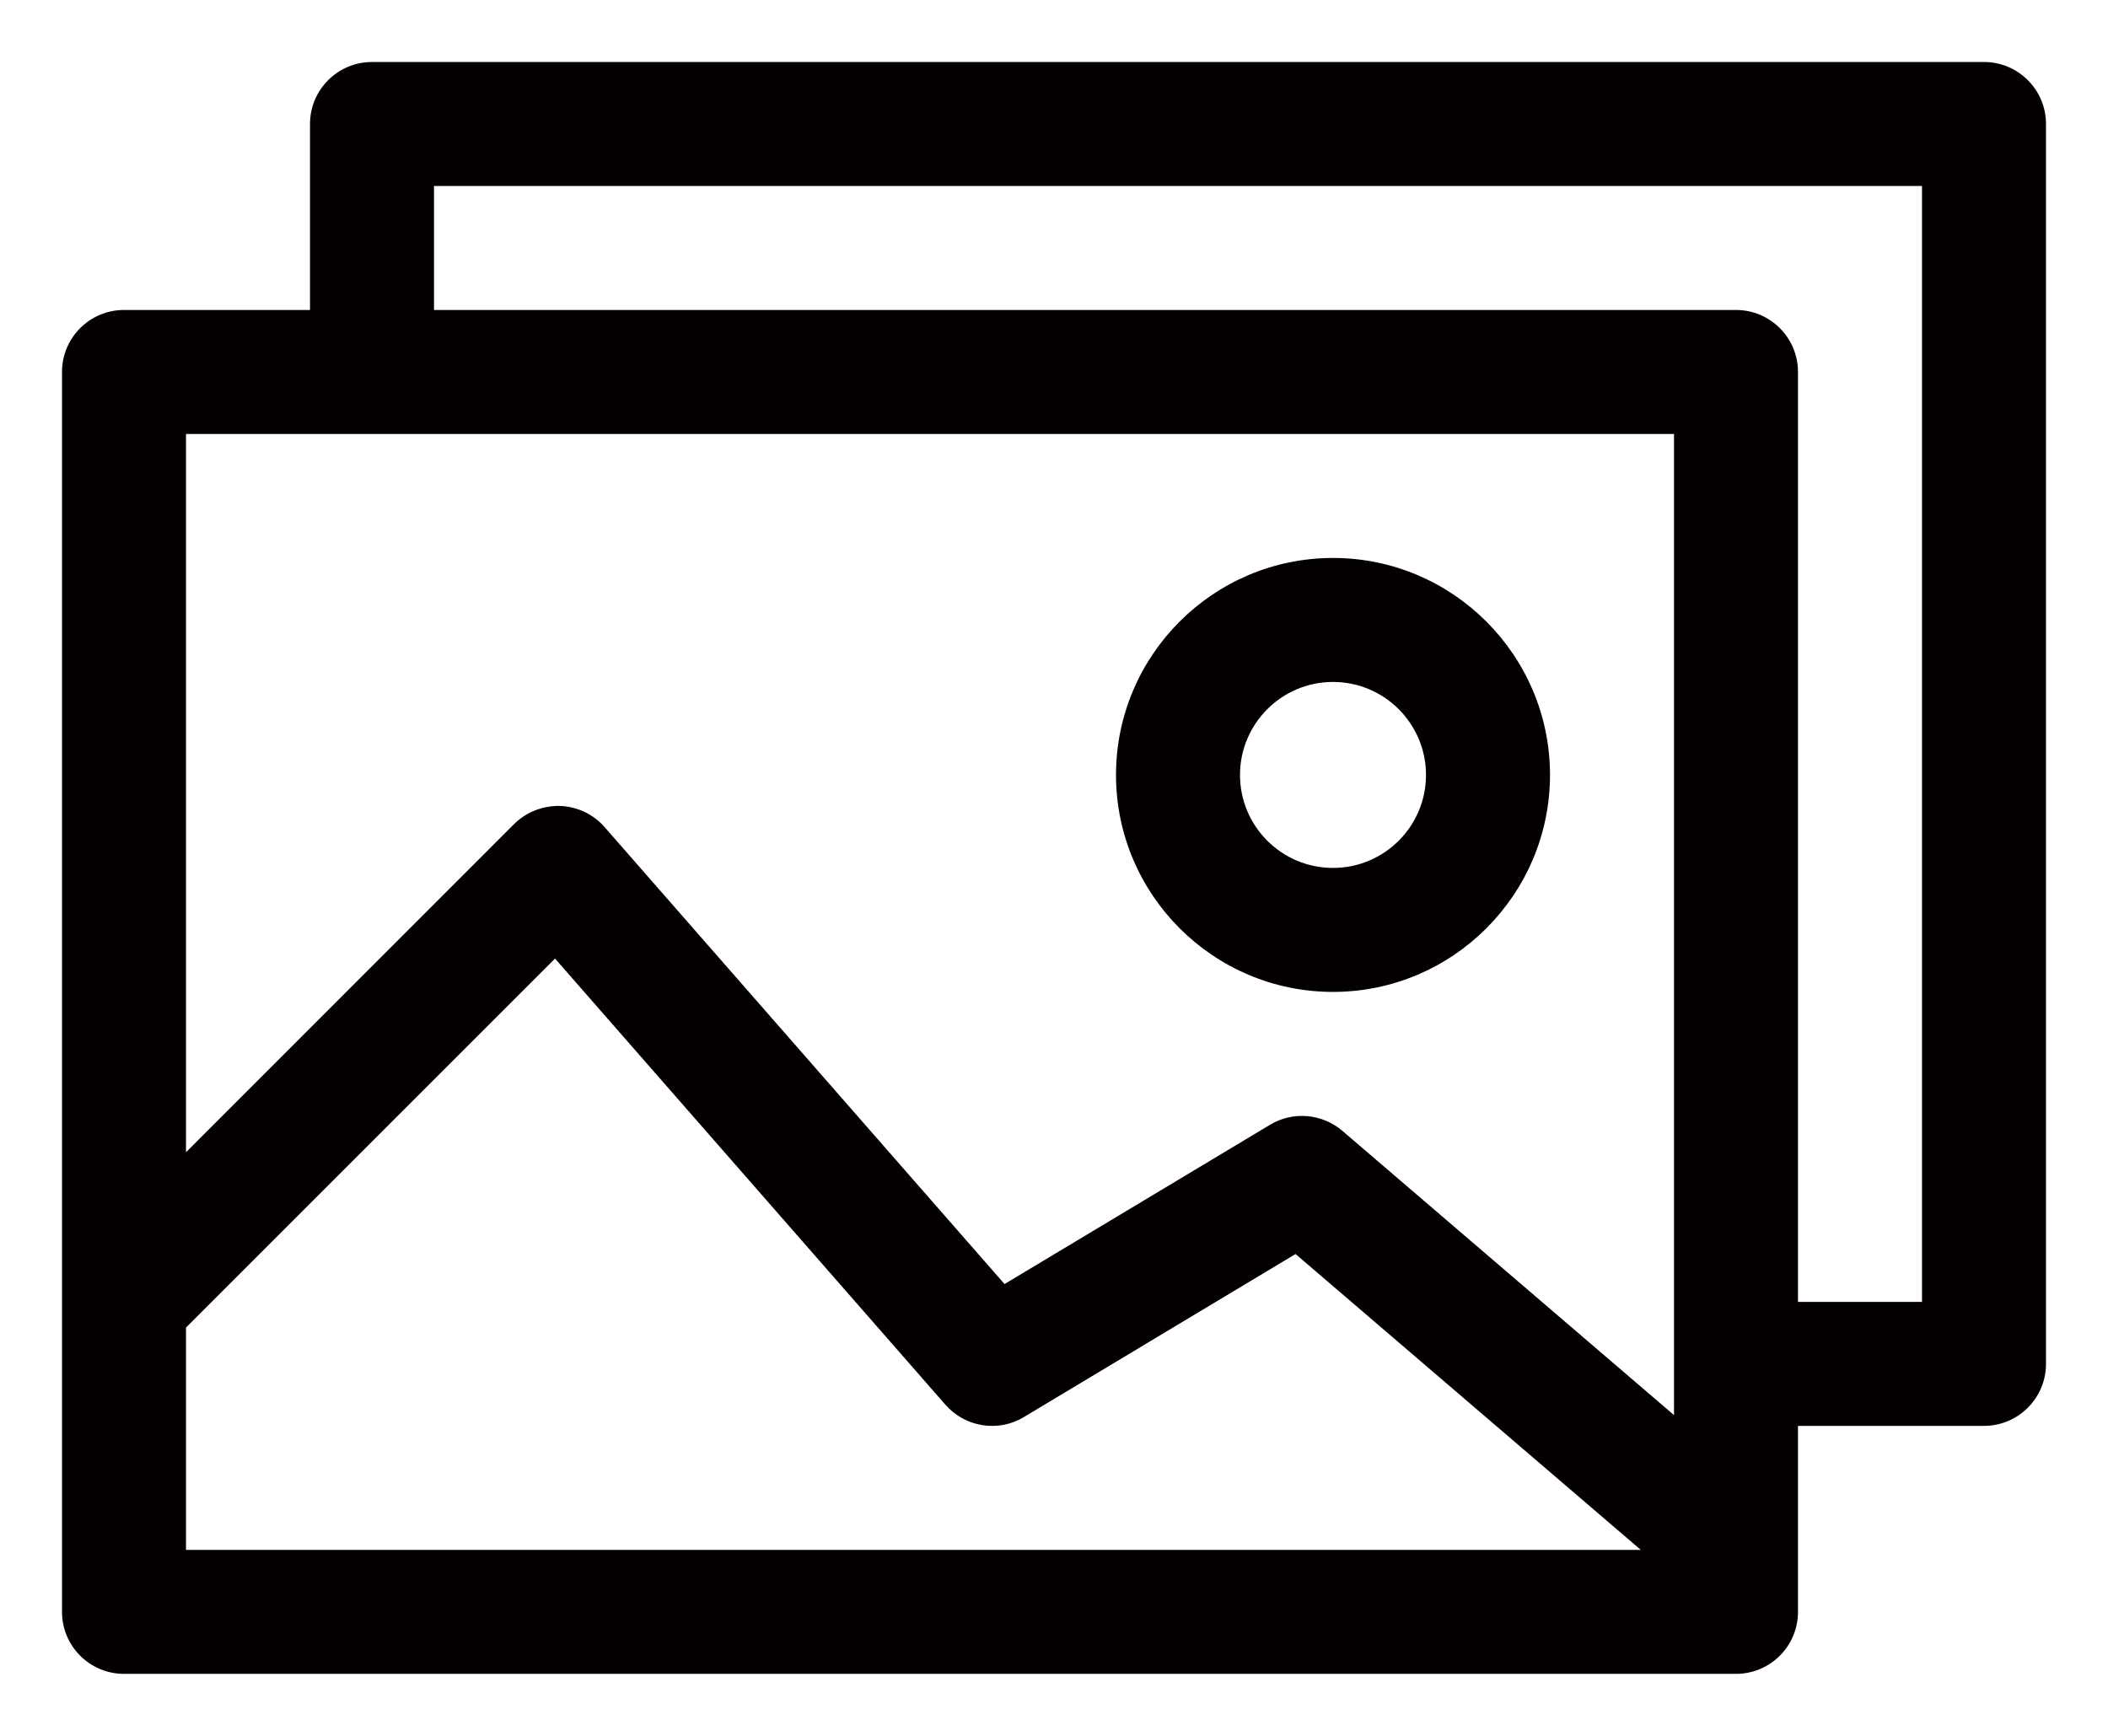
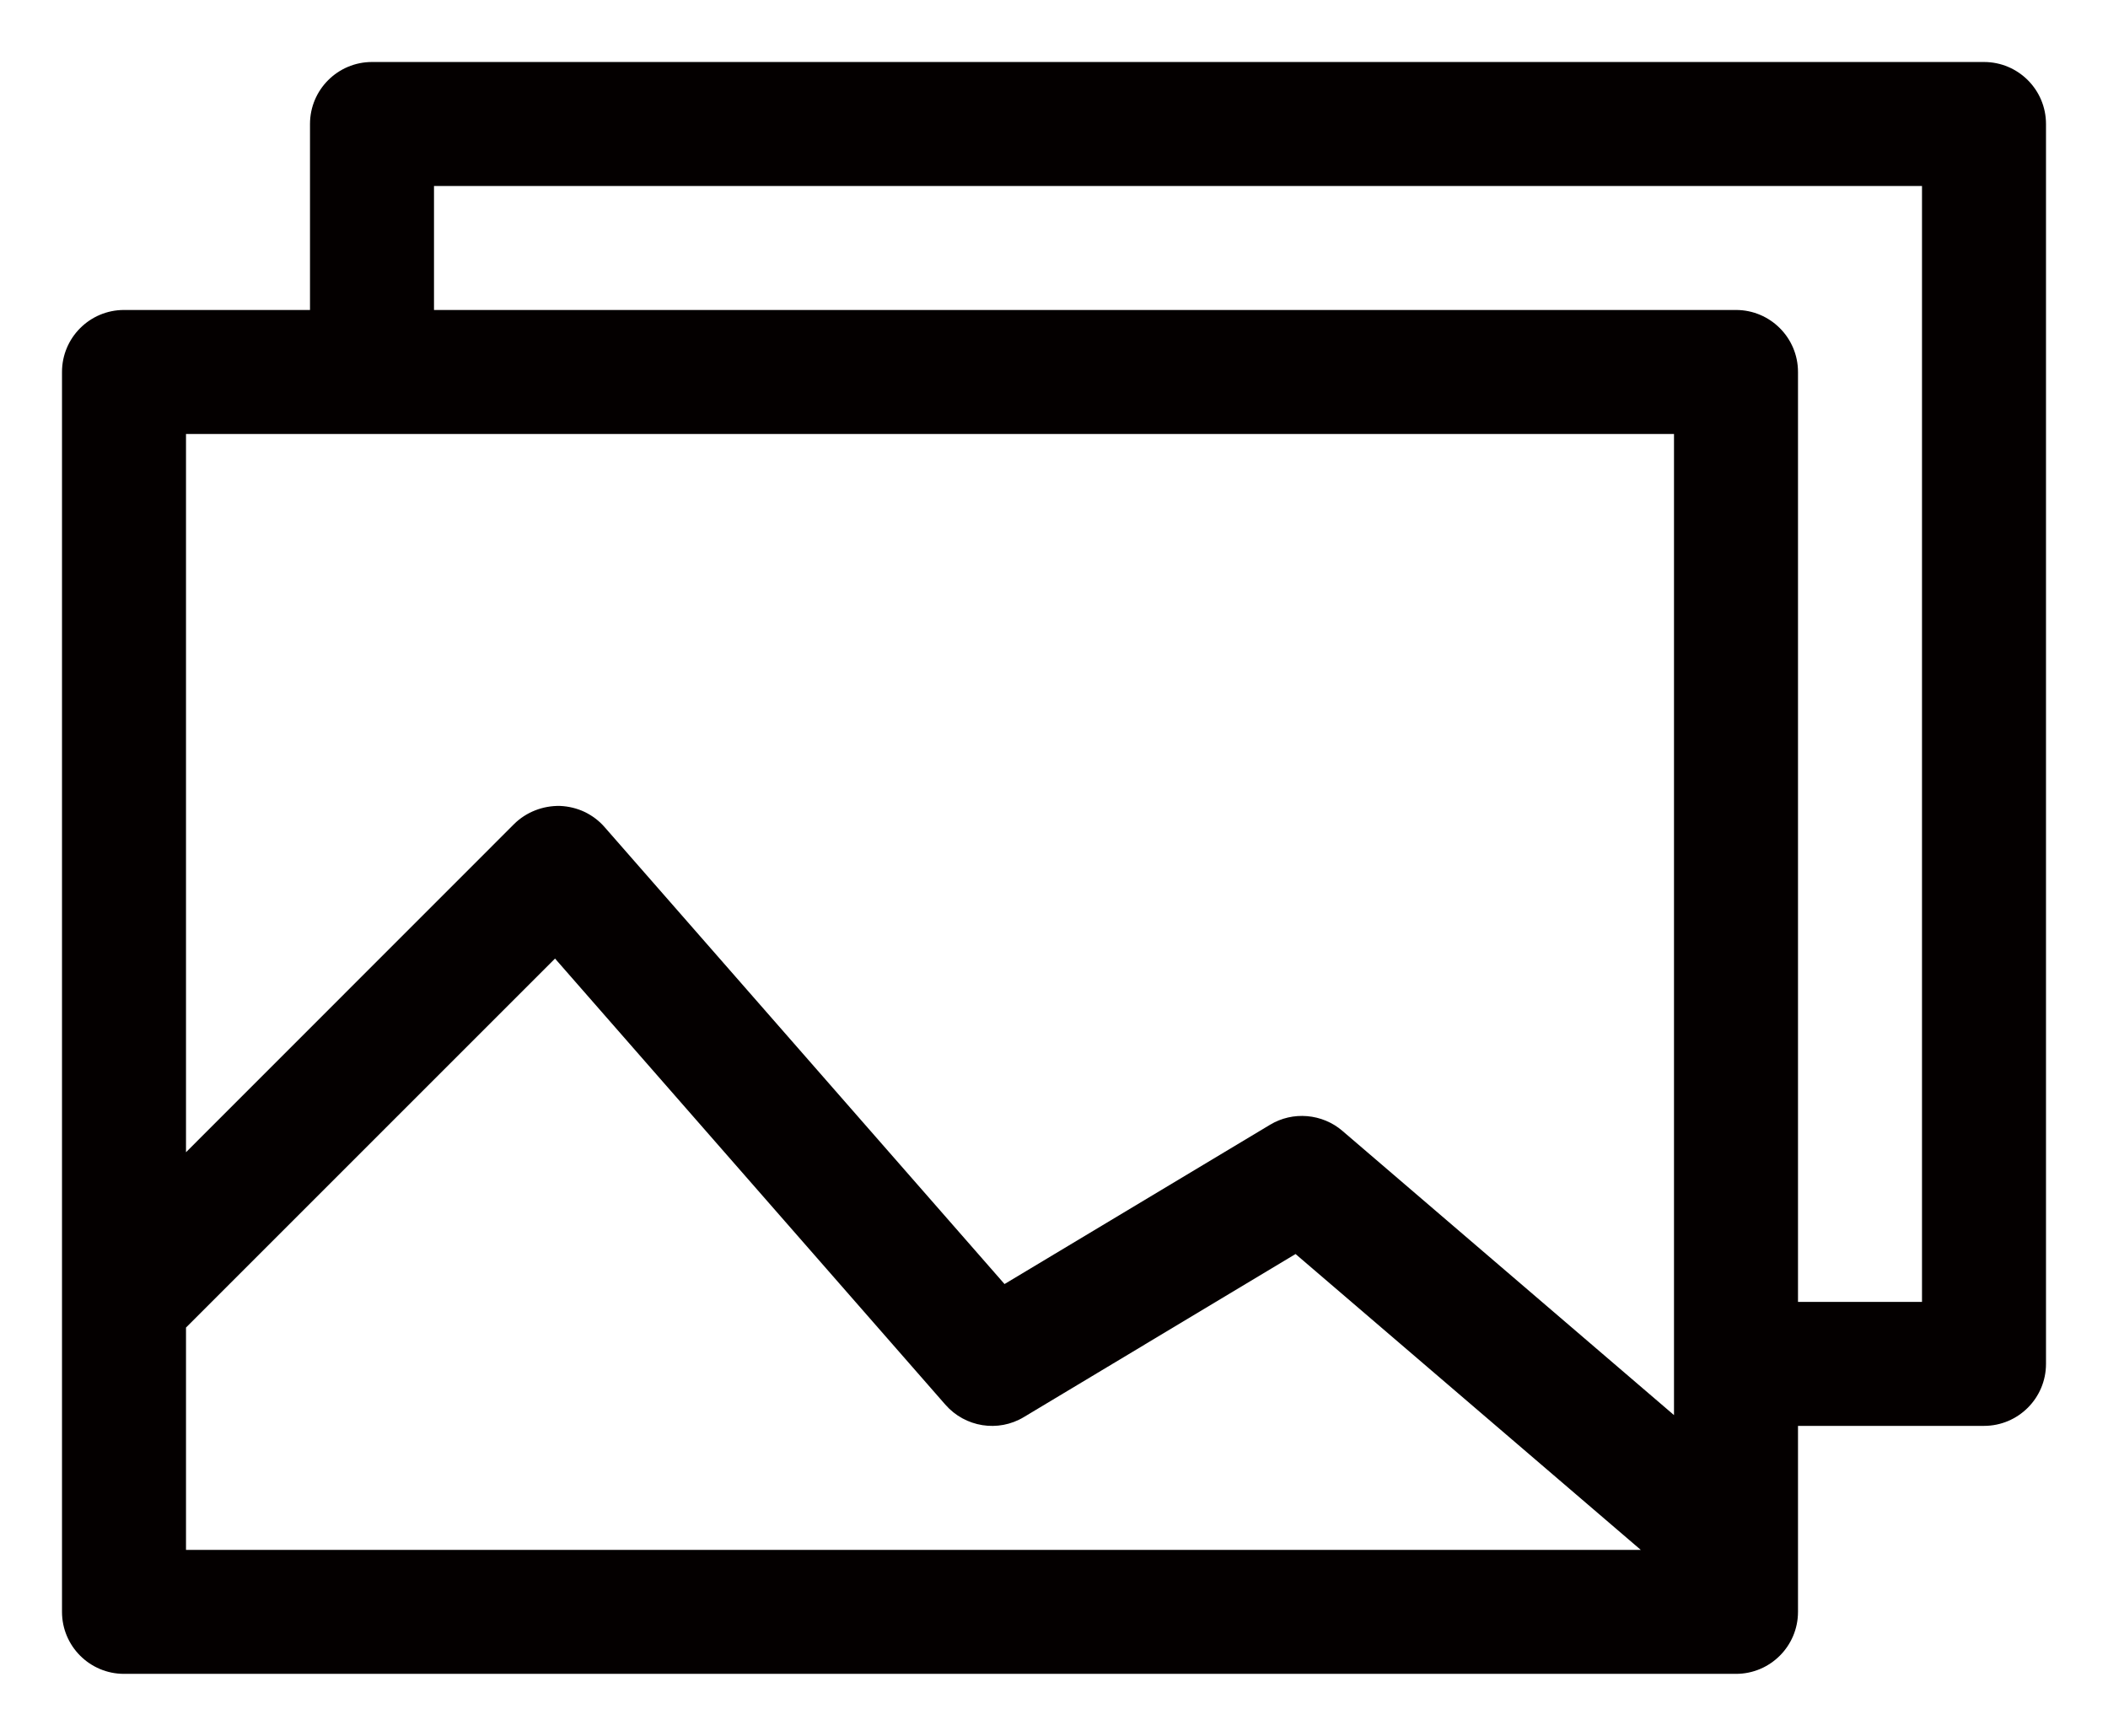
<svg xmlns="http://www.w3.org/2000/svg" width="17" height="14" viewBox="0 0 17 14" fill="none">
  <path d="M16 0.5H3C2.724 0.5 2.5 0.724 2.5 1V2.5H1C0.724 2.5 0.5 2.724 0.5 3V13C0.5 13.276 0.724 13.5 1 13.5H14C14.276 13.5 14.5 13.276 14.5 13V11.5H16C16.276 11.5 16.5 11.276 16.5 11V1C16.5 0.724 16.276 0.5 16 0.5ZM1.5 12.5V10.707L4.476 7.731L7.624 11.329C7.783 11.511 8.05 11.554 8.257 11.429L10.448 10.114L13.232 12.5H1.5ZM13.5 11.413L10.825 9.12C10.746 9.052 10.646 9.011 10.542 9.002C10.437 8.993 10.333 9.017 10.243 9.071L8.101 10.356L4.876 6.671C4.831 6.619 4.776 6.578 4.714 6.548C4.652 6.519 4.585 6.503 4.517 6.5C4.379 6.497 4.244 6.549 4.146 6.646L1.5 9.293V3.5H13.5V11.413ZM15.5 10.5H14.5V3C14.5 2.724 14.276 2.5 14 2.5H3.5V1.5H15.5V10.5Z" fill="#040000" />
-   <path d="M10.75 8C11.715 8 12.5 7.215 12.5 6.25C12.5 5.285 11.715 4.5 10.75 4.5C9.785 4.5 9 5.285 9 6.25C9 7.215 9.785 8 10.75 8ZM10.75 5.5C11.164 5.5 11.5 5.837 11.5 6.25C11.5 6.664 11.164 7 10.75 7C10.336 7 10 6.664 10 6.25C10 5.837 10.336 5.5 10.75 5.5Z" fill="#040000" />
</svg>